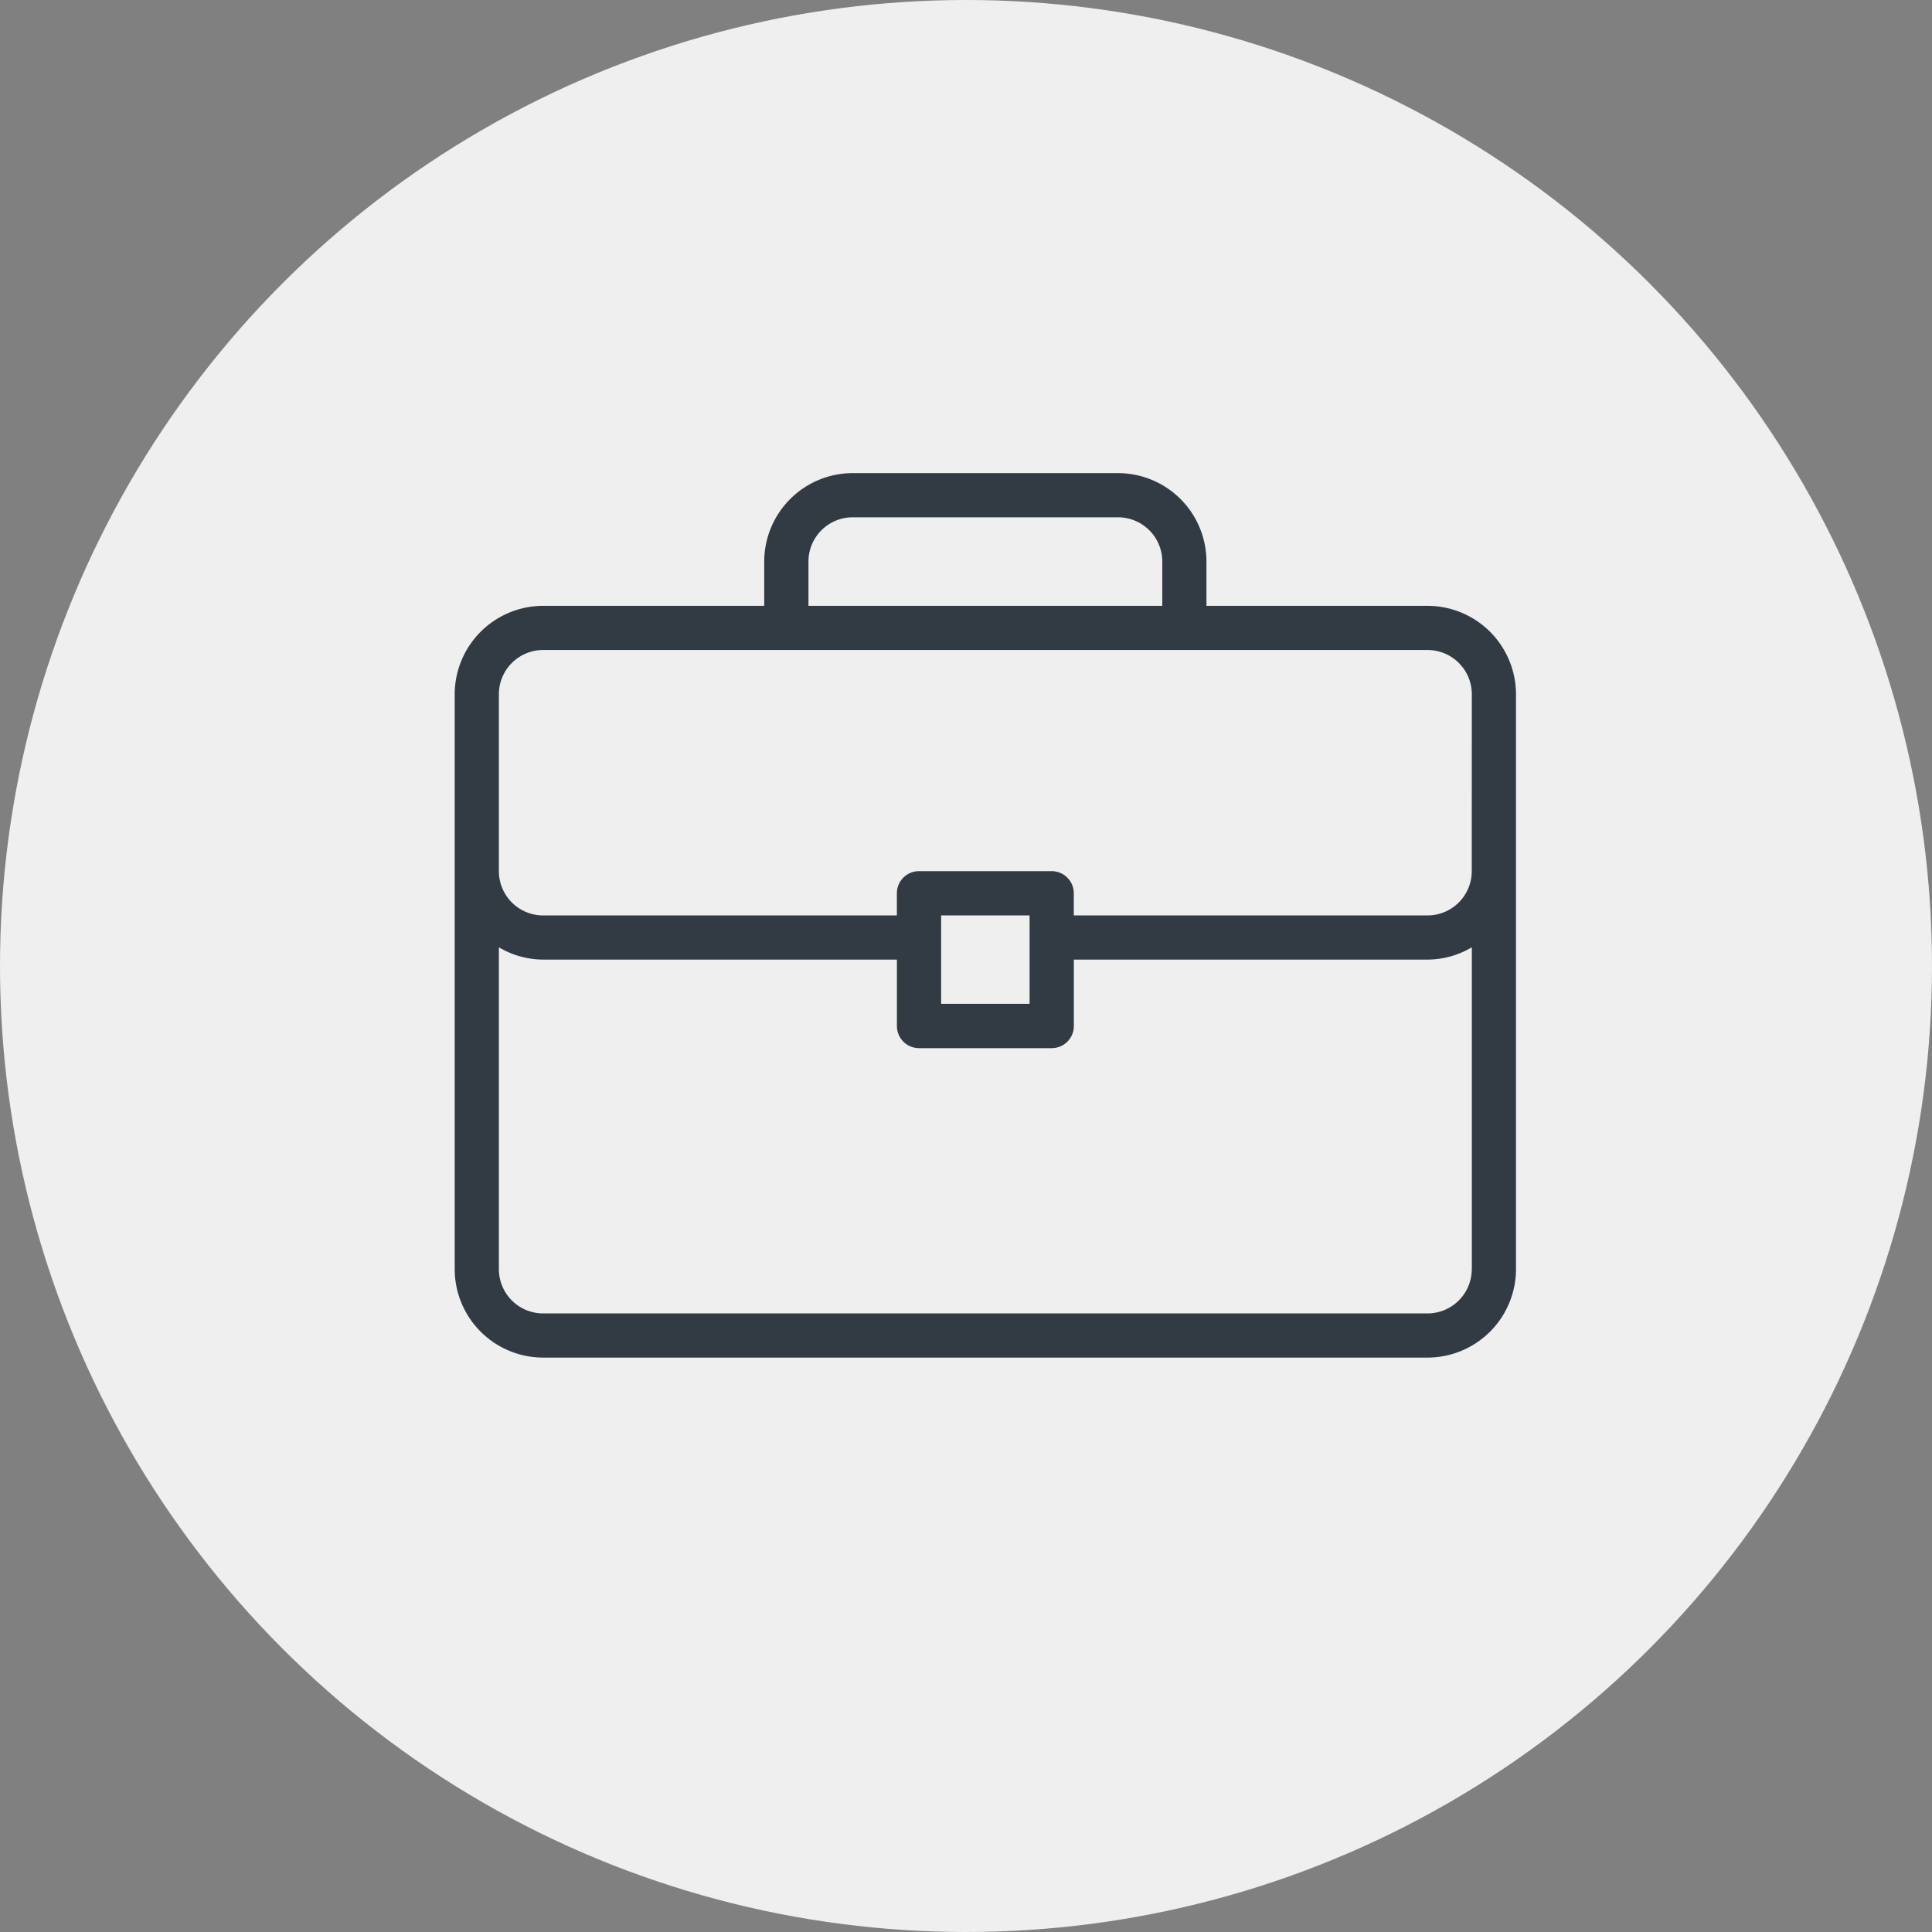
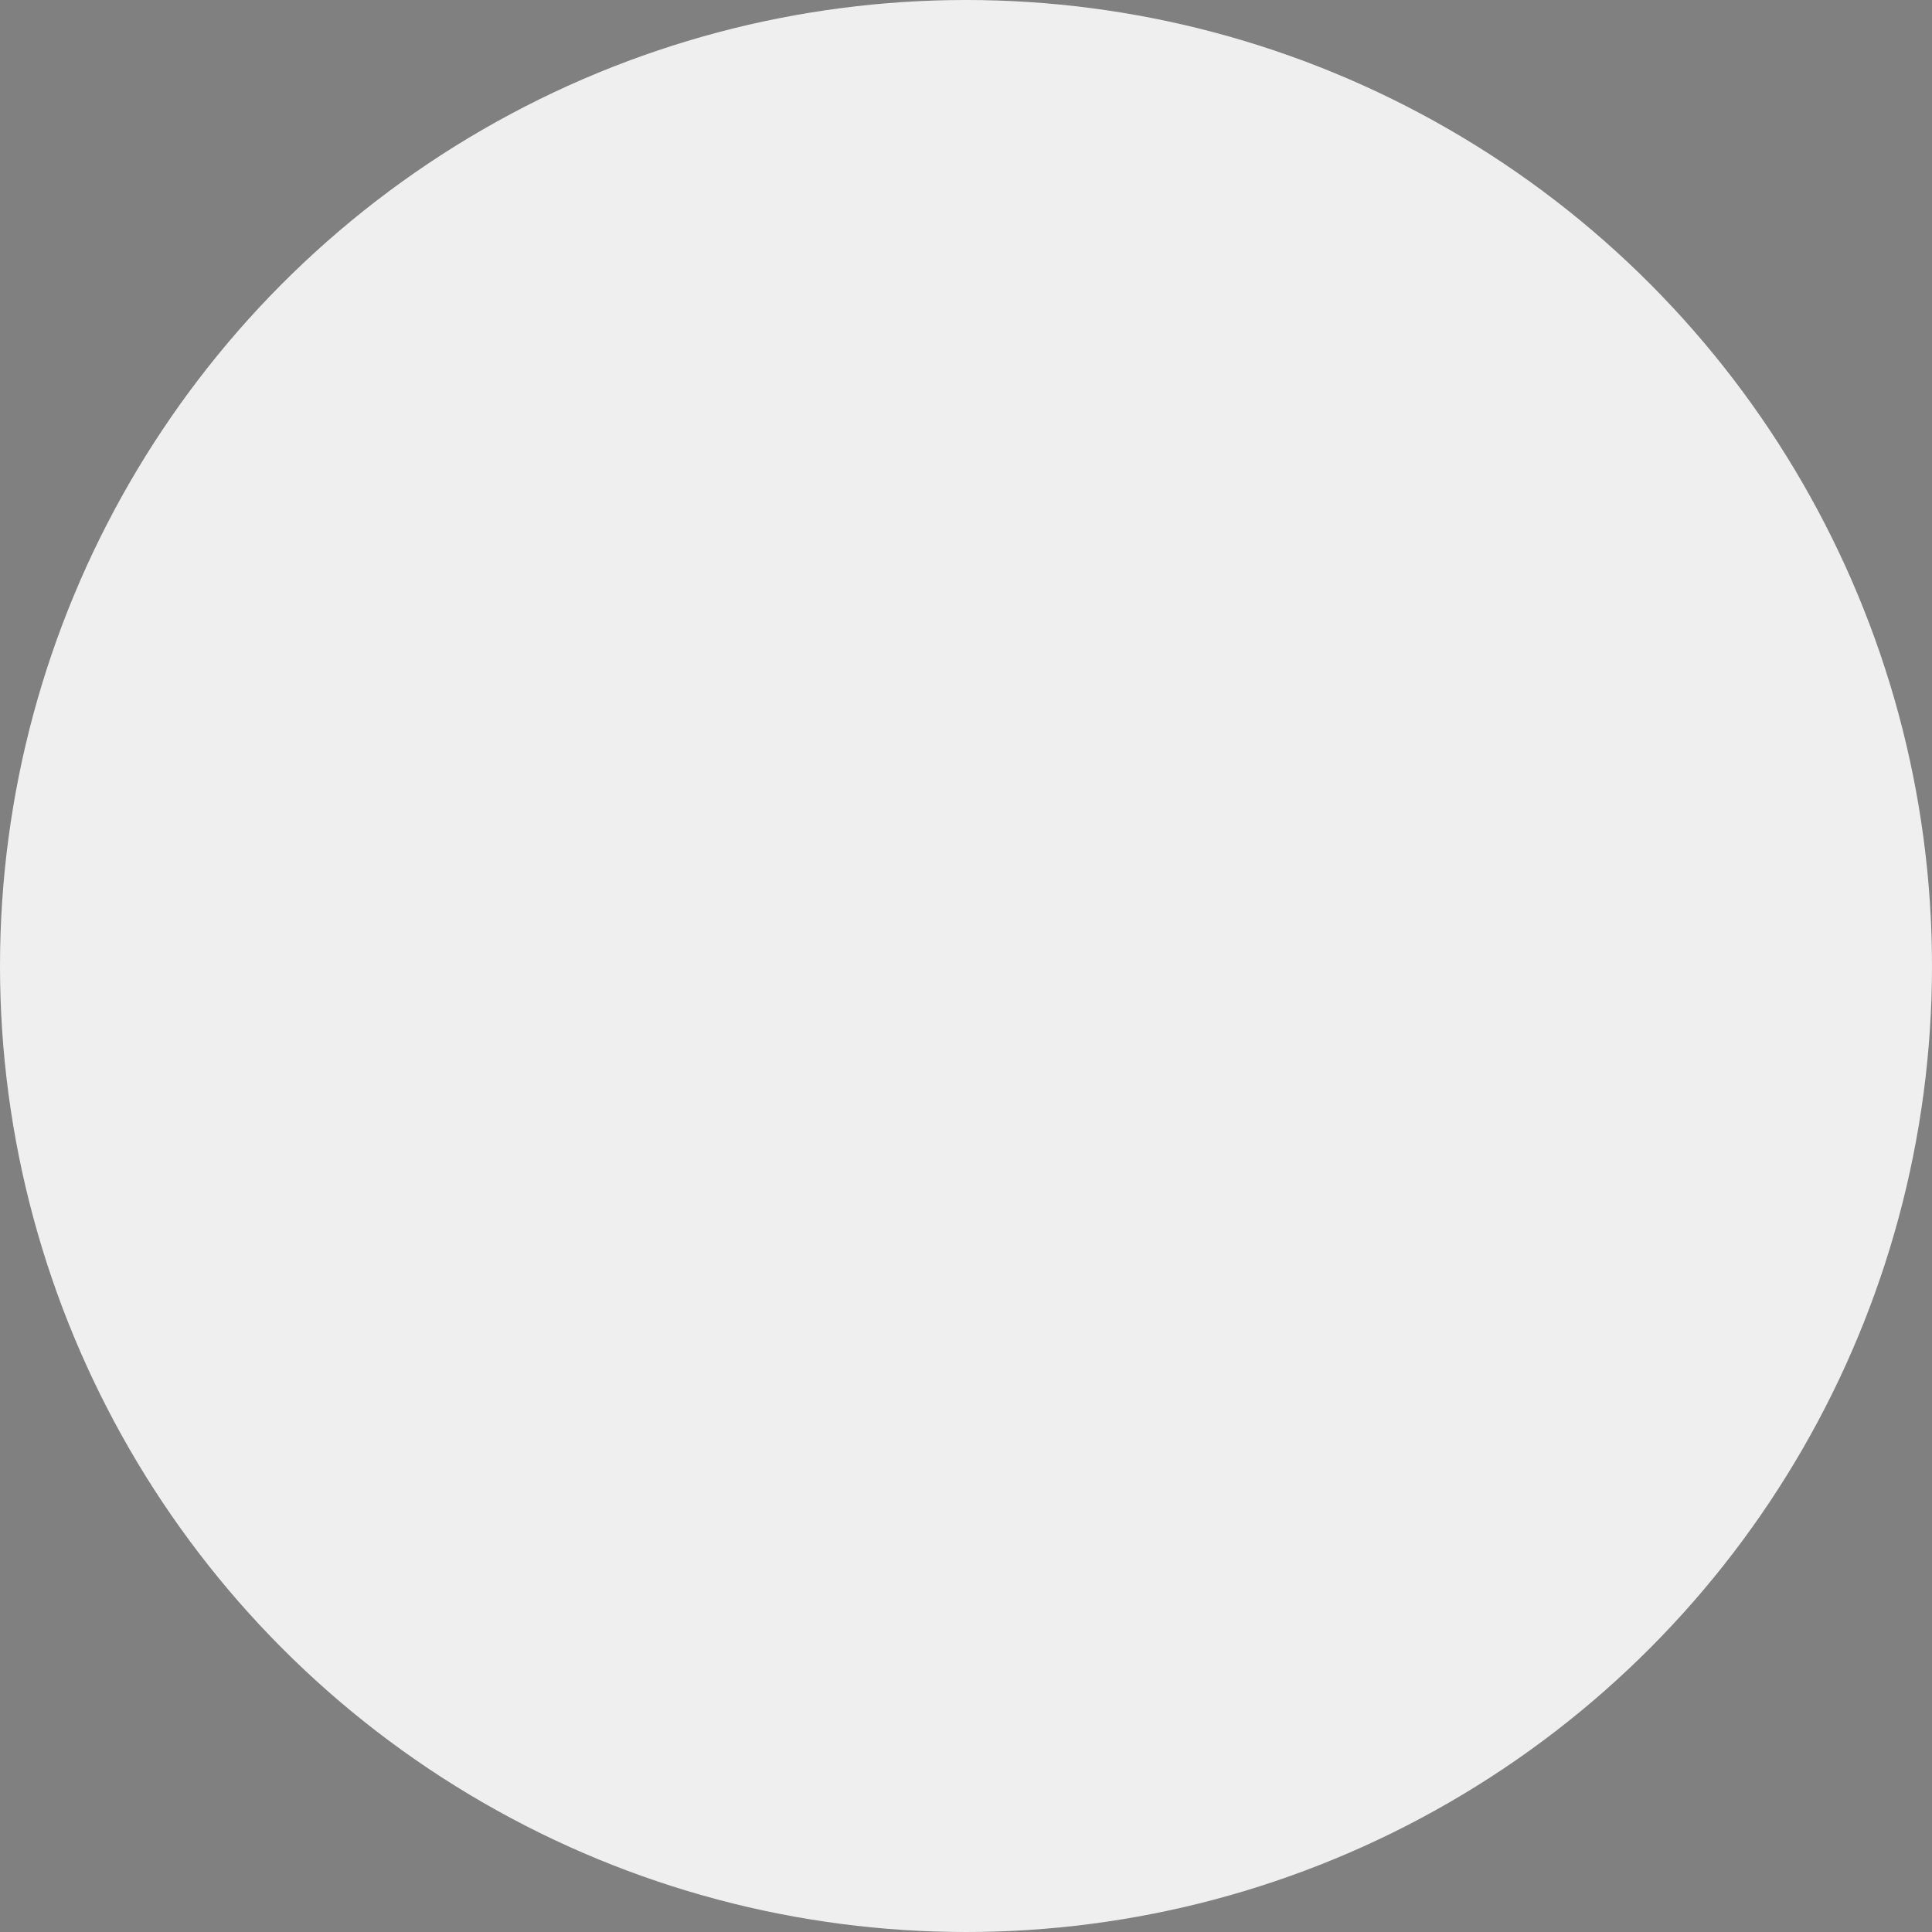
<svg xmlns="http://www.w3.org/2000/svg" width="96" height="96" viewBox="0 0 96 96">
  <rect x="0" y="0" width="96" height="96" fill="#808080" stroke="none" />
  <g id="Group_467" data-name="Group 467" transform="translate(-1320 -2530)">
    <g id="Group_418" data-name="Group 418" transform="translate(-11 49)">
      <circle id="Ellipse_5" data-name="Ellipse 5" cx="48" cy="48" r="48" transform="translate(1331 2481)" fill="#efefef" />
      <g id="briefcase" transform="translate(1353.594 2461.846)">
        <g id="Group_422" data-name="Group 422" transform="translate(0 42.666)">
-           <path id="Path_486" data-name="Path 486" d="M48.34,49.258H37.354v-2.2a4.4,4.4,0,0,0-4.395-4.395H19.775a4.4,4.4,0,0,0-4.395,4.395v2.2H4.395A4.4,4.4,0,0,0,0,53.652V82.217a4.4,4.4,0,0,0,4.395,4.395H48.34a4.4,4.4,0,0,0,4.395-4.395V53.652A4.4,4.4,0,0,0,48.34,49.258Zm-30.762-2.2a2.2,2.2,0,0,1,2.2-2.2H32.959a2.2,2.2,0,0,1,2.2,2.2v2.2H17.578ZM50.537,82.217a2.2,2.2,0,0,1-2.2,2.2H4.395a2.2,2.2,0,0,1-2.2-2.2V66.225a4.344,4.344,0,0,0,2.2.611H21.973v3.3a1.1,1.1,0,0,0,1.1,1.1h6.592a1.1,1.1,0,0,0,1.1-1.1v-3.3H48.34a4.343,4.343,0,0,0,2.2-.611V82.217ZM24.17,69.033V64.639h4.395v4.395Zm26.367-6.592a2.2,2.2,0,0,1-2.2,2.2H30.762v-1.1a1.1,1.1,0,0,0-1.1-1.1H23.071a1.1,1.1,0,0,0-1.1,1.1v1.1H4.395a2.2,2.2,0,0,1-2.2-2.2V53.652a2.2,2.2,0,0,1,2.2-2.2H48.34a2.2,2.2,0,0,1,2.2,2.2Z" transform="translate(0 -42.666)" fill="#323b44" />
-         </g>
+           </g>
      </g>
    </g>
  </g>
</svg>